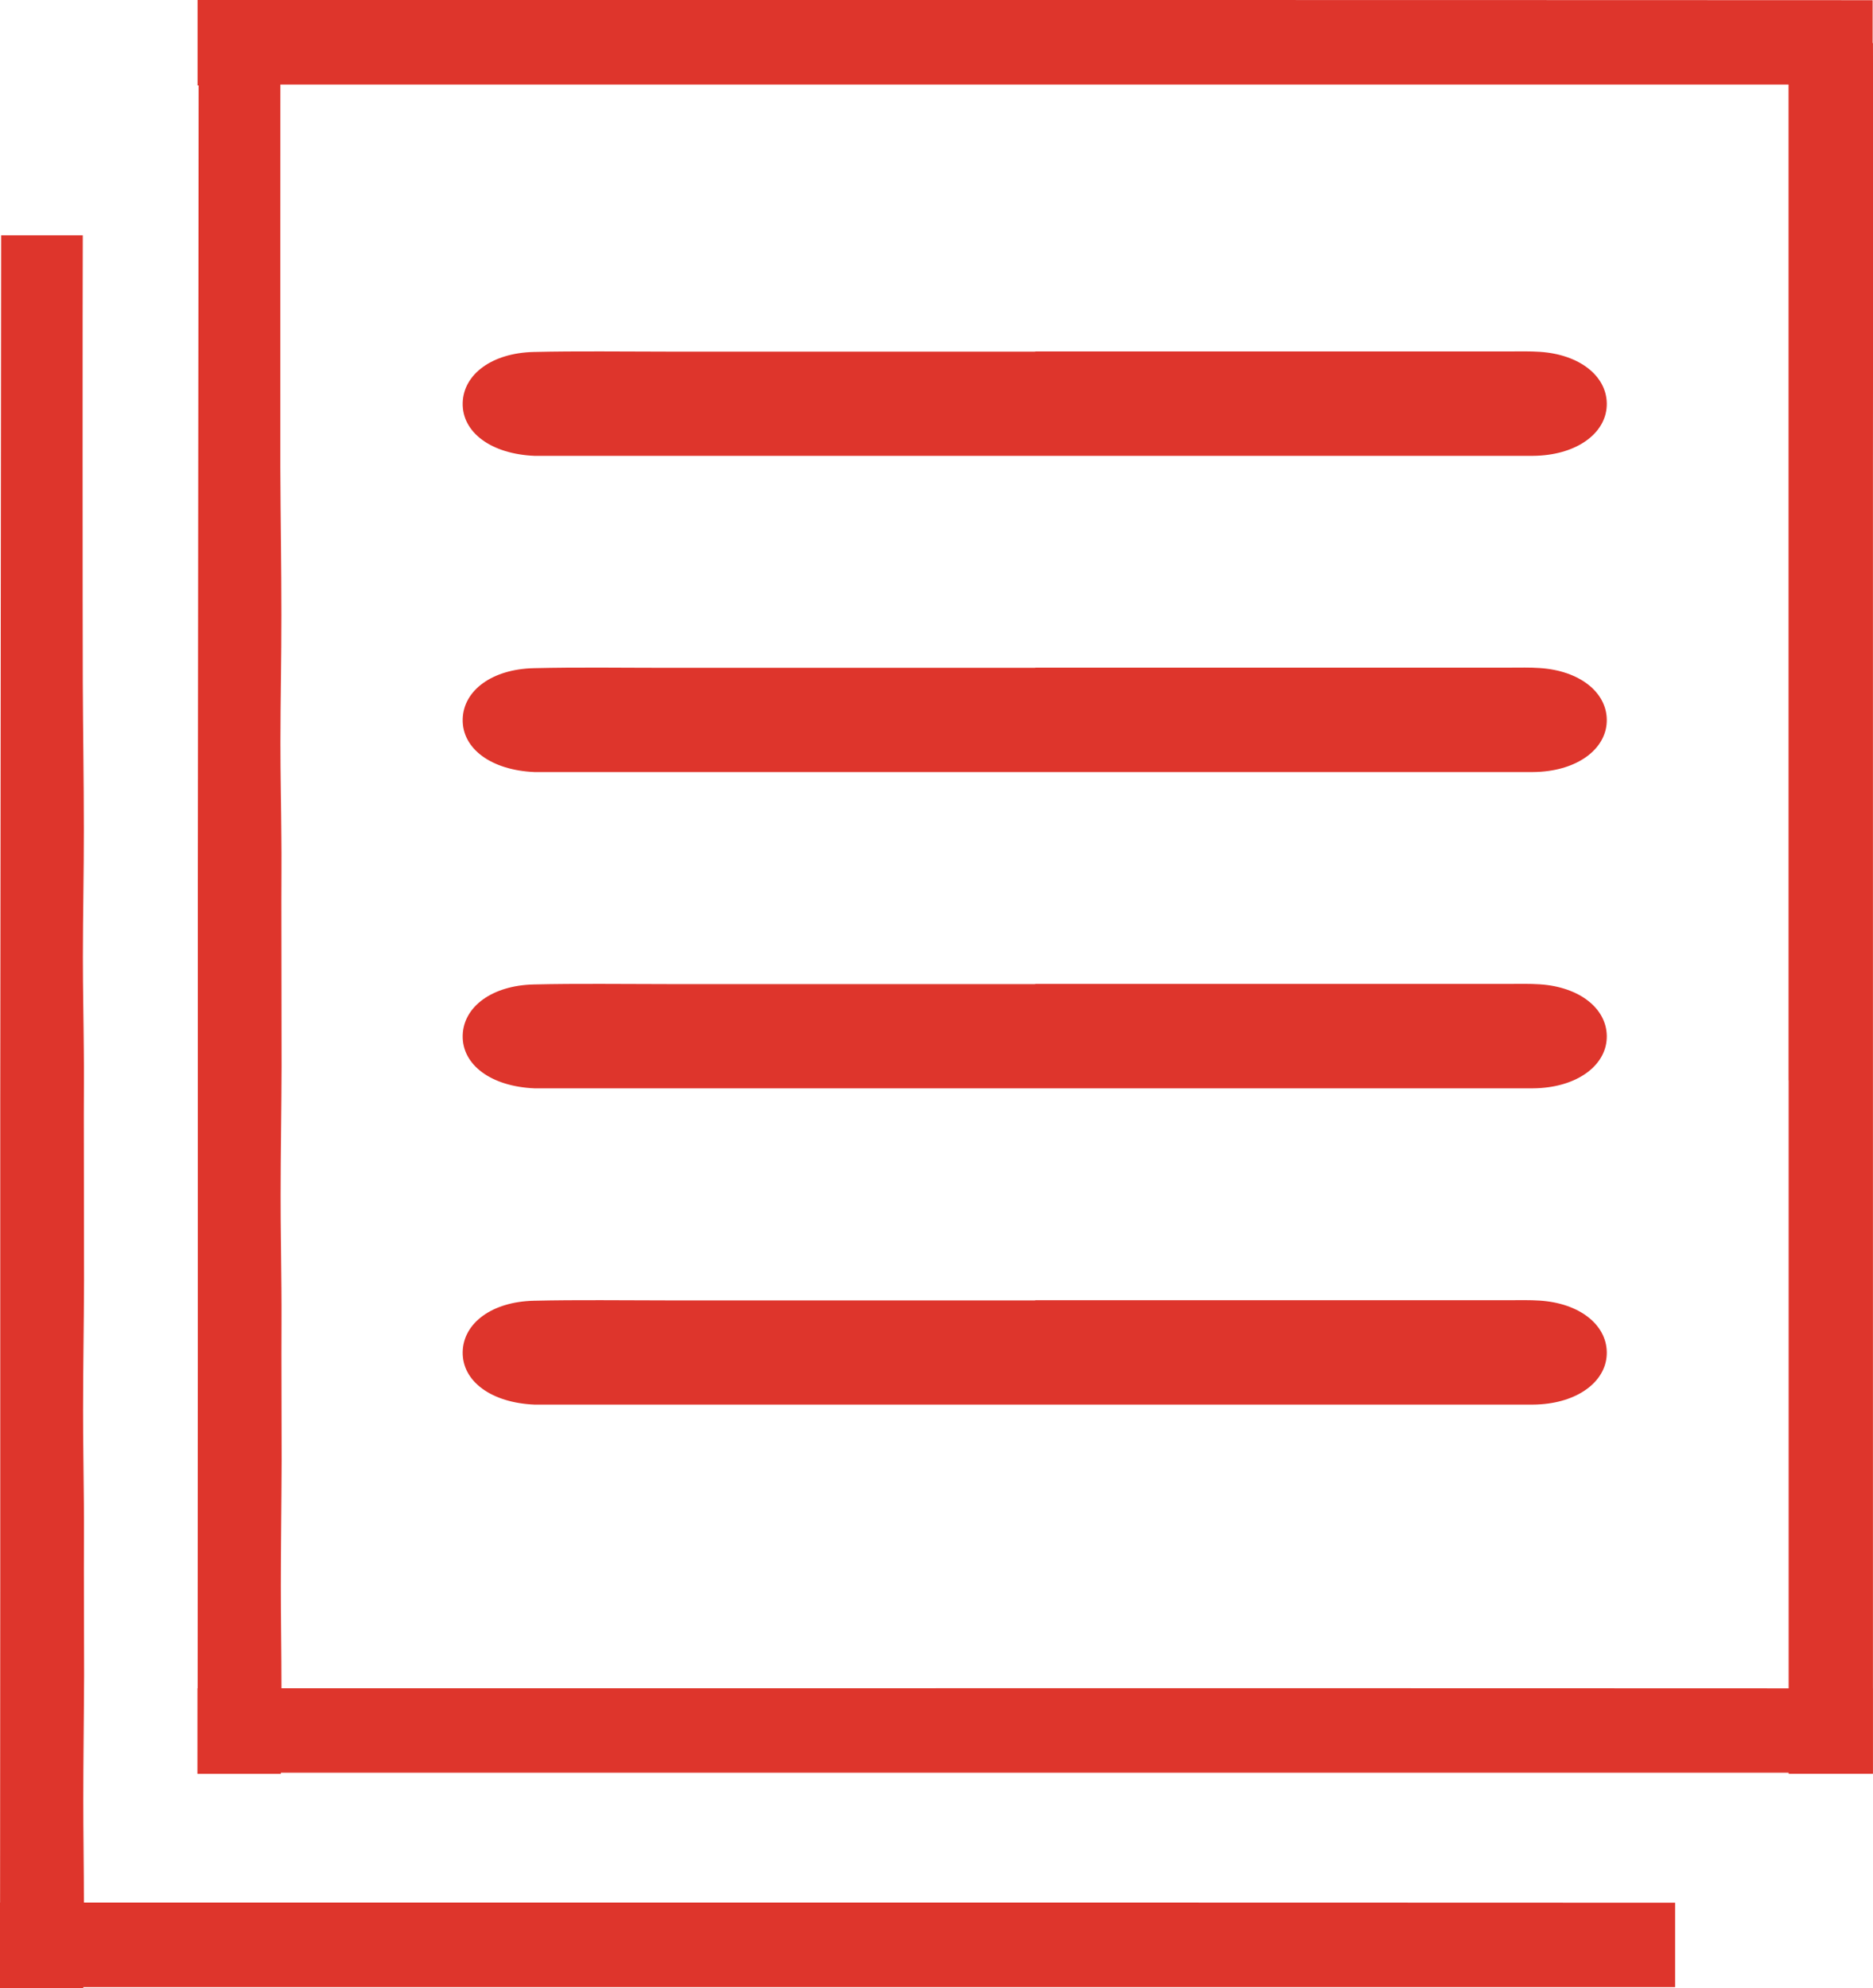
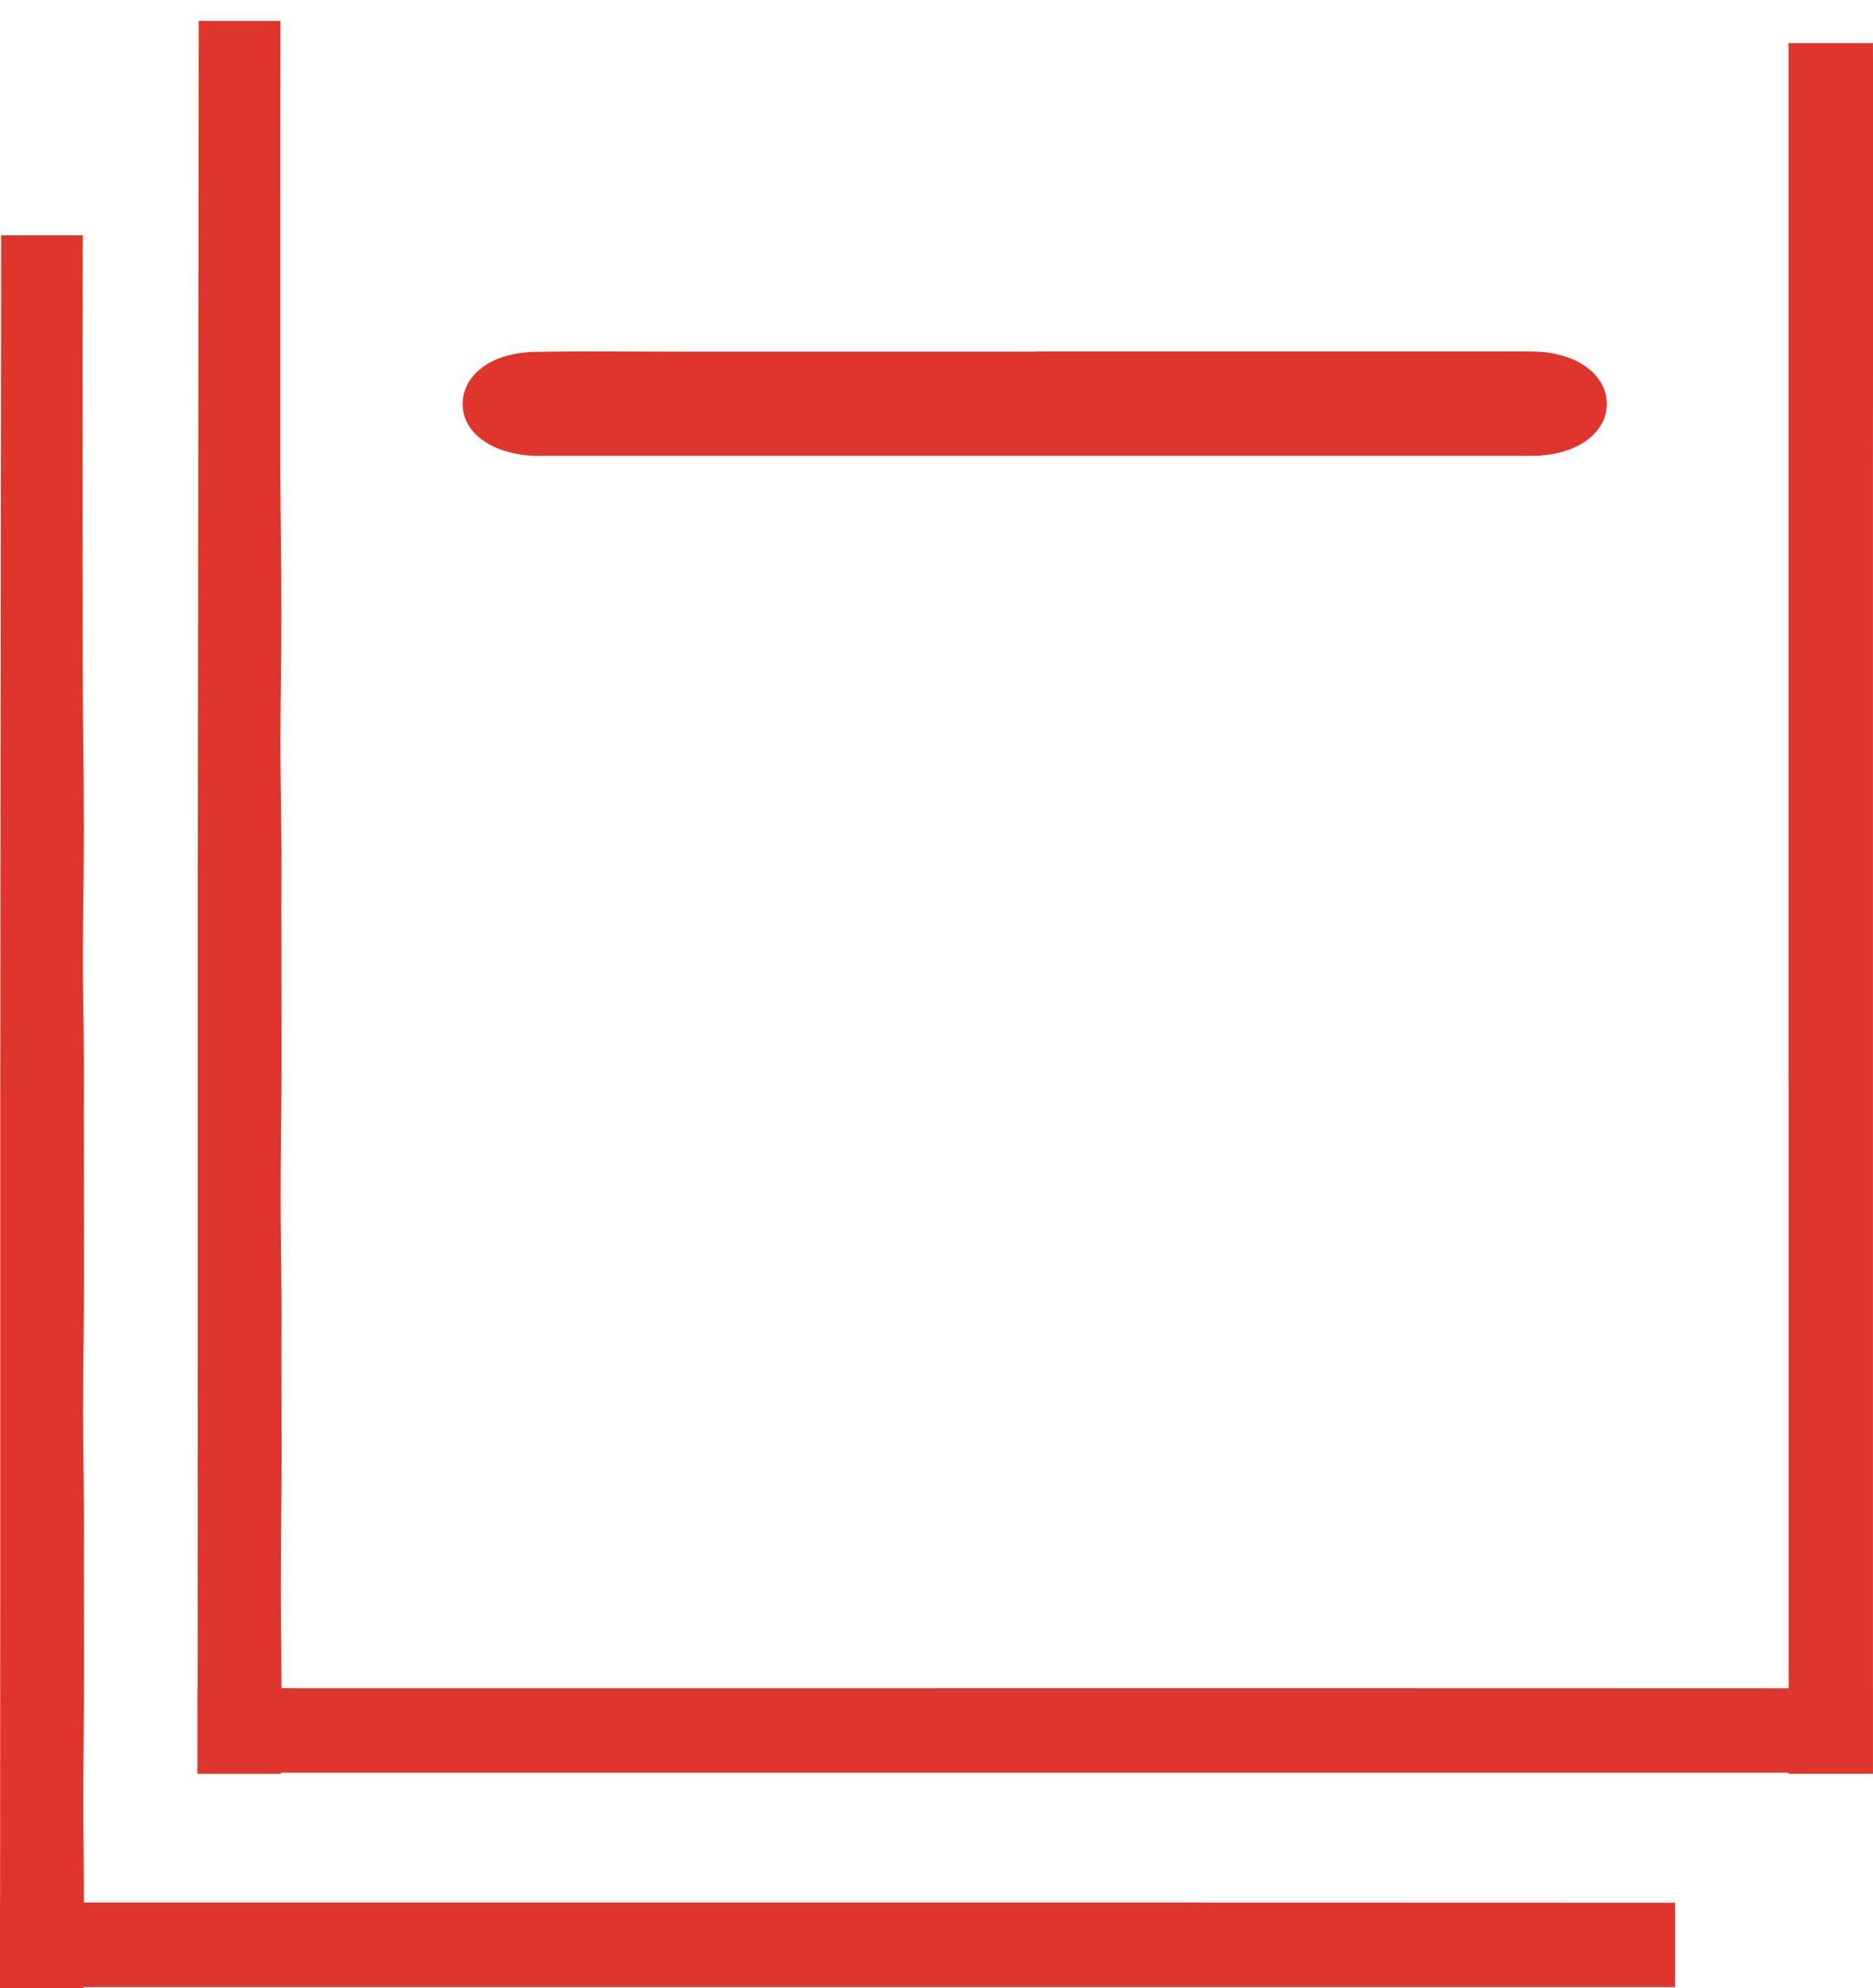
<svg xmlns="http://www.w3.org/2000/svg" width="60.422" height="64.128" viewBox="0 0 60.422 64.128">
  <defs>
    <clipPath id="clip-path">
      <rect id="Rectangle_37920" data-name="Rectangle 37920" width="60.422" height="64.128" fill="none" />
    </clipPath>
  </defs>
  <g id="Group_37025" data-name="Group 37025" transform="translate(0 0)">
    <g id="Group_37024" data-name="Group 37024" transform="translate(0 0)" clip-path="url(#clip-path)">
-       <path id="Path_18553" data-name="Path 18553" d="M28.953,29.457H44.247c.33,0,.662-.009.989.013,1.266.084,2.144.767,2.156,1.664s-.861,1.59-2.124,1.68c-.182.014-.366.011-.55.011H13.14c-.111,0-.221,0-.33,0-1.4-.056-2.349-.752-2.326-1.707.023-.924.945-1.615,2.3-1.644,1.429-.033,2.86-.011,4.291-.011H28.953" transform="translate(4.442 12.479)" fill="#de352c" />
-       <path id="Path_18554" data-name="Path 18554" d="M28.953,22.292H44.247c.33,0,.662-.009.989.013,1.266.084,2.144.767,2.156,1.664s-.861,1.59-2.124,1.68c-.182.014-.366.011-.55.011H13.14c-.111,0-.221,0-.33,0-1.4-.056-2.349-.752-2.326-1.707.023-.924.945-1.615,2.3-1.644,1.429-.033,2.86-.011,4.291-.011H28.953" transform="translate(4.442 9.443)" fill="#de352c" />
-       <path id="Path_18555" data-name="Path 18555" d="M28.953,15.126H44.247c.33,0,.662-.01.989.013,1.266.084,2.144.767,2.156,1.663s-.861,1.592-2.124,1.681c-.182.014-.366.011-.55.011H13.14c-.111,0-.221,0-.33,0-1.4-.056-2.349-.752-2.326-1.707.023-.924.945-1.615,2.3-1.644,1.429-.034,2.86-.011,4.291-.011q5.941,0,11.883,0" transform="translate(4.442 6.408)" fill="#de352c" />
      <path id="Path_18556" data-name="Path 18556" d="M28.953,7.963H44.247c.33,0,.662-.009.989.013,1.266.084,2.144.767,2.156,1.664s-.861,1.59-2.124,1.68c-.182.014-.366.011-.55.011H13.14c-.111,0-.221,0-.33,0-1.4-.056-2.349-.752-2.326-1.707.023-.924.945-1.615,2.3-1.644,1.429-.033,2.86-.011,4.291-.011H28.953" transform="translate(4.442 3.372)" fill="#de352c" />
-       <path id="Path_18557" data-name="Path 18557" d="M28.284,0h0Q43.4,0,58.514.006V2.726h-48.5q-2.381,0-4.764,0c-.205,0-.413-.009-.615.01a1.272,1.272,0,0,0-.159.024V0q11.9,0,23.808,0" transform="translate(1.897 0)" fill="#de352c" />
      <path id="Path_18558" data-name="Path 18558" d="M28.284,38.245h0q15.116,0,30.23.006V40.97h-48.5q-2.381,0-4.764,0c-.205,0-.413-.009-.615.01a1.271,1.271,0,0,0-.159.024V38.247q11.9,0,23.808,0" transform="translate(1.897 16.205)" fill="#de352c" />
      <path id="Path_18559" data-name="Path 18559" d="M40.529,34.43q0,11.184,0,22.368h2.719V14.507c0-1.344.013-12.038,0-13.38,0-.051,0-.1,0-.151H40.526c0,.031,0,.063,0,.094,0,8,0,25.357,0,33.36" transform="translate(17.172 0.413)" fill="#de352c" />
      <path id="Path_18560" data-name="Path 18560" d="M4.477,57.013H7.164c0-.155,0-.31,0-.466,0-.777.02-1.555.019-2.332,0-1.089-.021-2.178-.02-3.267,0-1.343.021-2.684.026-4.026,0-1.146-.006-2.294-.007-3.441,0-.7.007-1.4,0-2.1-.006-1.011-.028-2.022-.026-3.033,0-1.381.027-2.762.031-4.143,0-1.79-.006-3.578-.007-5.366,0-.681.009-1.361,0-2.042-.007-1.012-.031-2.023-.03-3.034,0-1.381.033-2.762.031-4.143,0-1.575-.028-3.149-.034-4.724C7.147,13.2,7.145,2.164,7.151.473H4.513L4.484,28.364V43.9q0,6.554-.007,13.11" transform="translate(1.897 0.2)" fill="#de352c" />
      <path id="Path_18561" data-name="Path 18561" d="M23.808,43.1h0q15.116,0,30.23.006v2.721H5.538q-2.381,0-4.764,0c-.205,0-.413-.009-.615.01A1.271,1.271,0,0,0,0,45.864V43.1q11.9,0,23.808,0" transform="translate(0 18.264)" fill="#de352c" />
      <path id="Path_18562" data-name="Path 18562" d="M0,61.87H2.688c0-.155,0-.31,0-.466,0-.777.02-1.555.019-2.332,0-1.089-.021-2.178-.02-3.267,0-1.343.021-2.684.026-4.026,0-1.146-.006-2.294-.007-3.441,0-.7.007-1.4,0-2.1-.006-1.011-.028-2.022-.026-3.033,0-1.381.027-2.762.031-4.143,0-1.79-.006-3.578-.007-5.366,0-.681.009-1.361,0-2.042-.007-1.012-.031-2.023-.03-3.034,0-1.381.033-2.762.031-4.143,0-1.575-.028-3.149-.034-4.724-.007-1.691-.009-12.731,0-14.422H.037L.008,33.221V48.76q0,6.554-.007,13.11" transform="translate(0 2.258)" fill="#de352c" />
    </g>
  </g>
</svg>